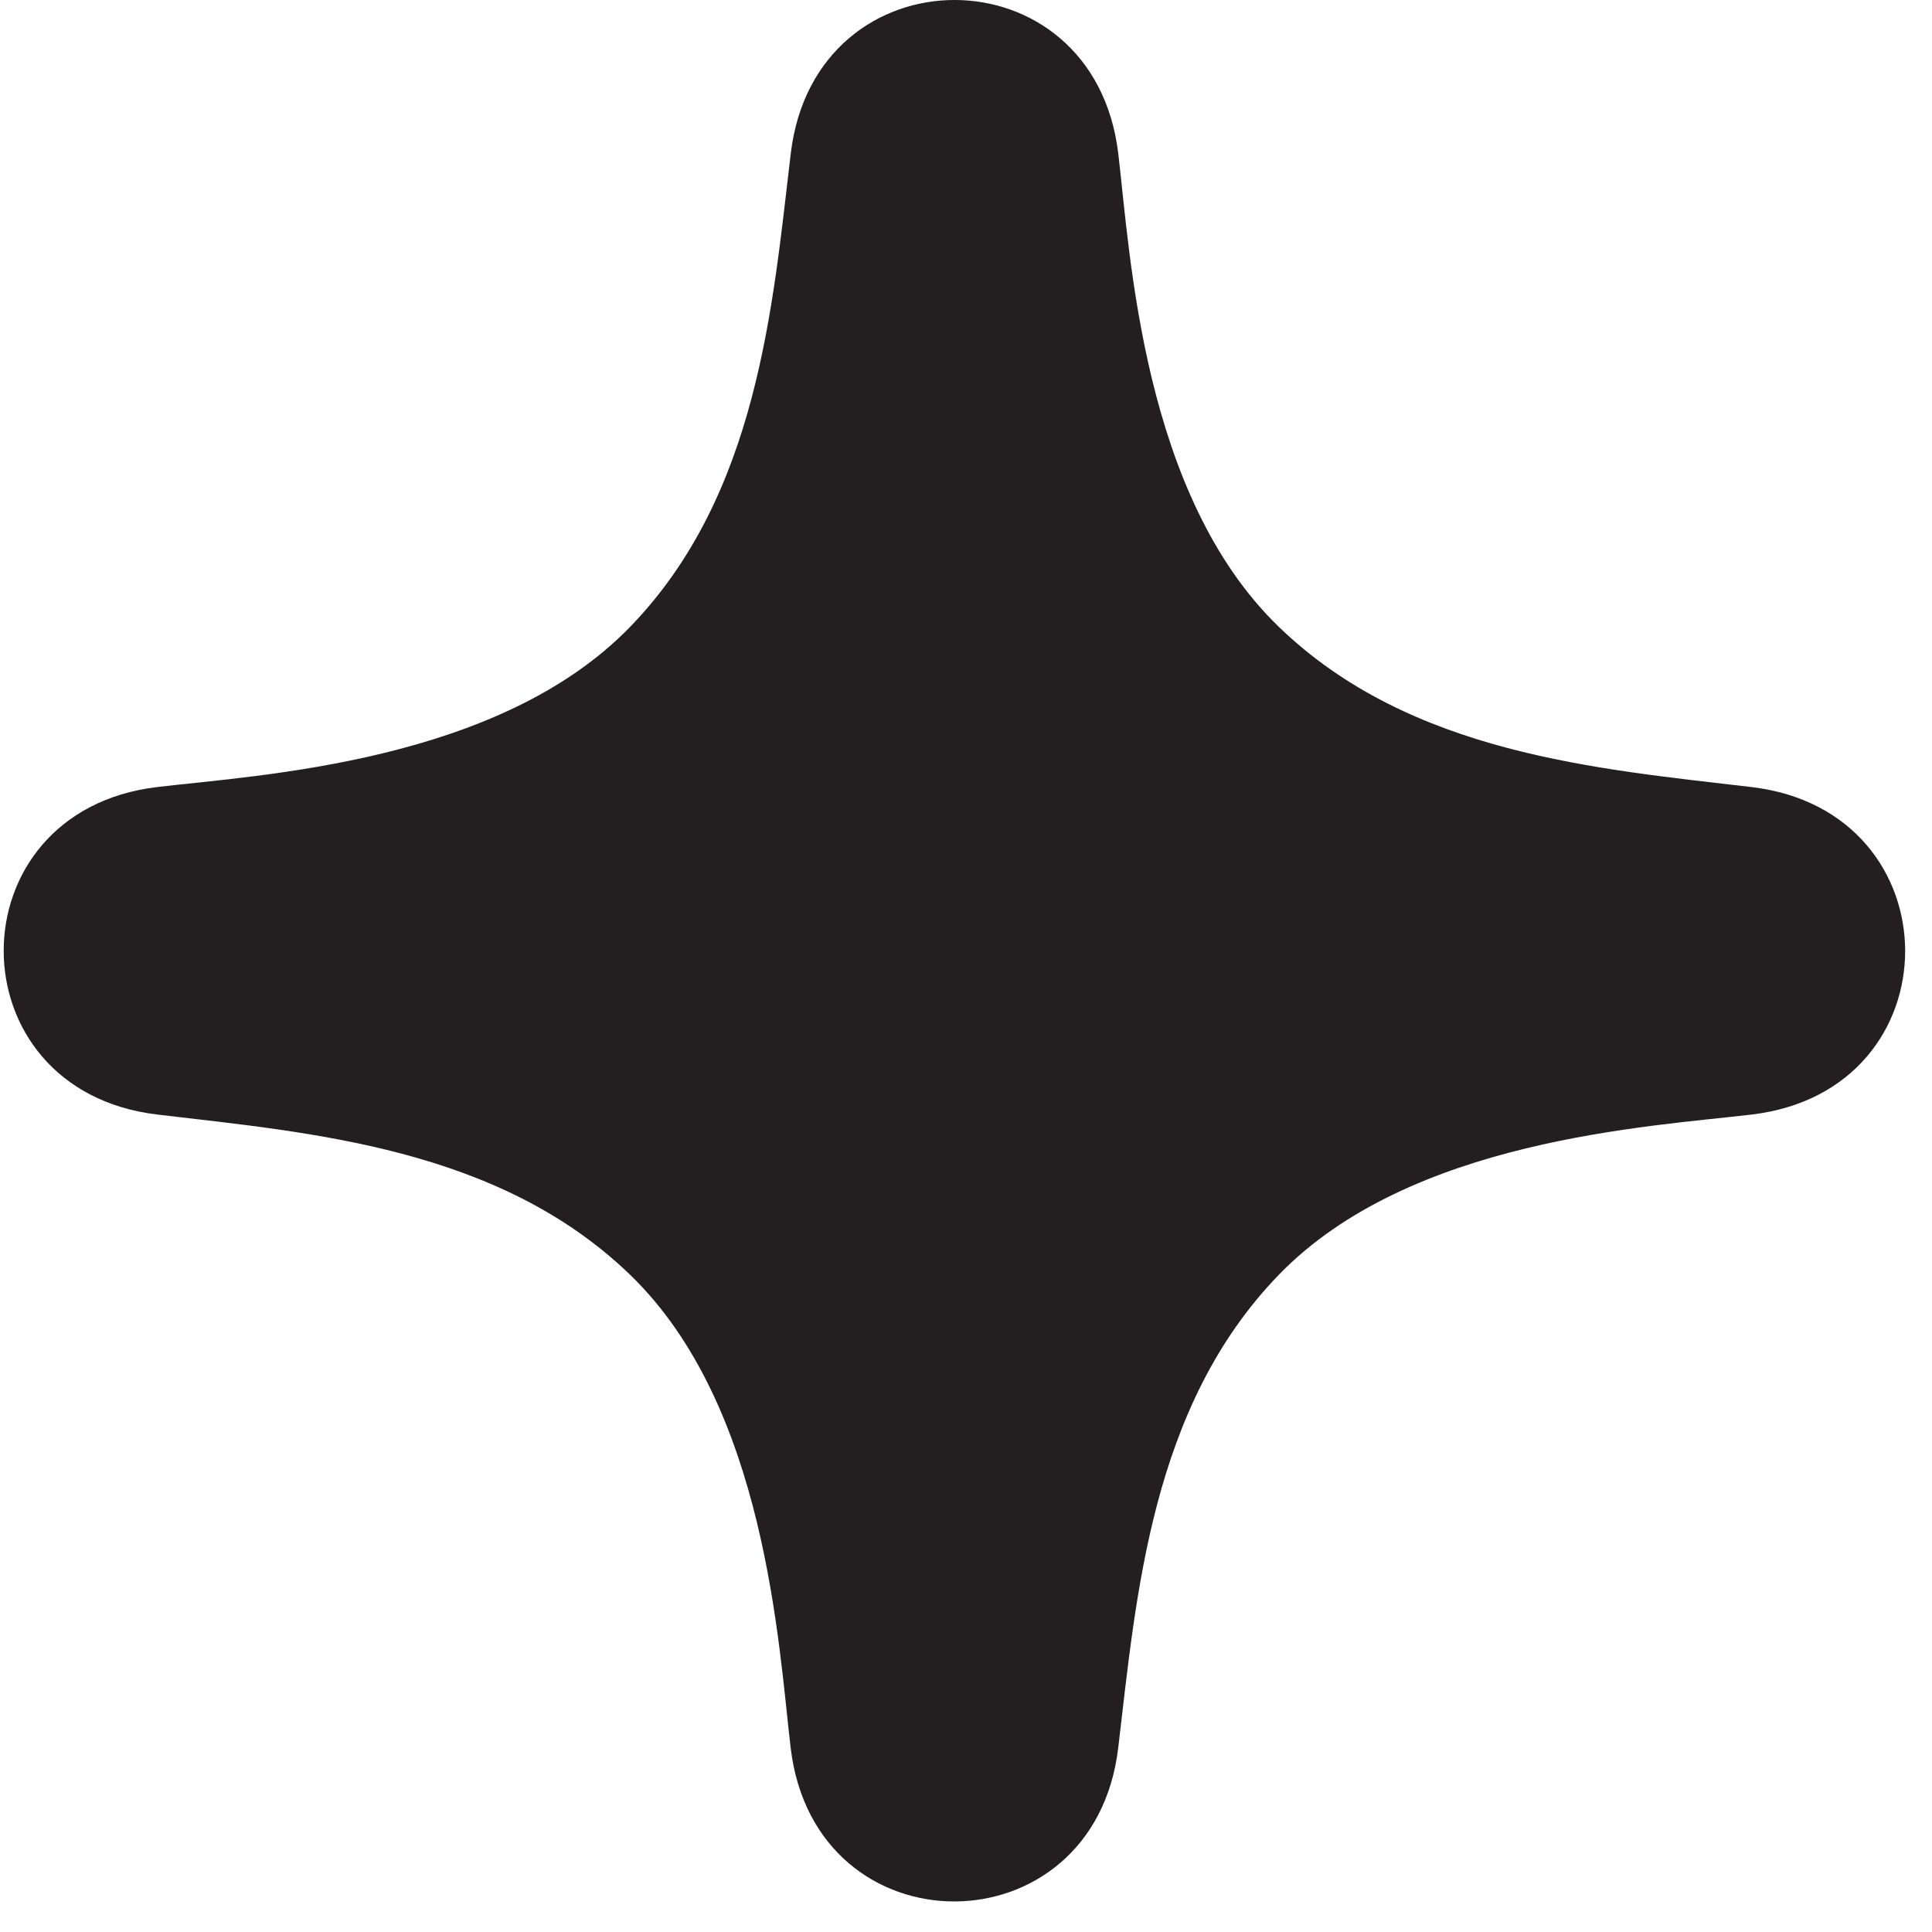
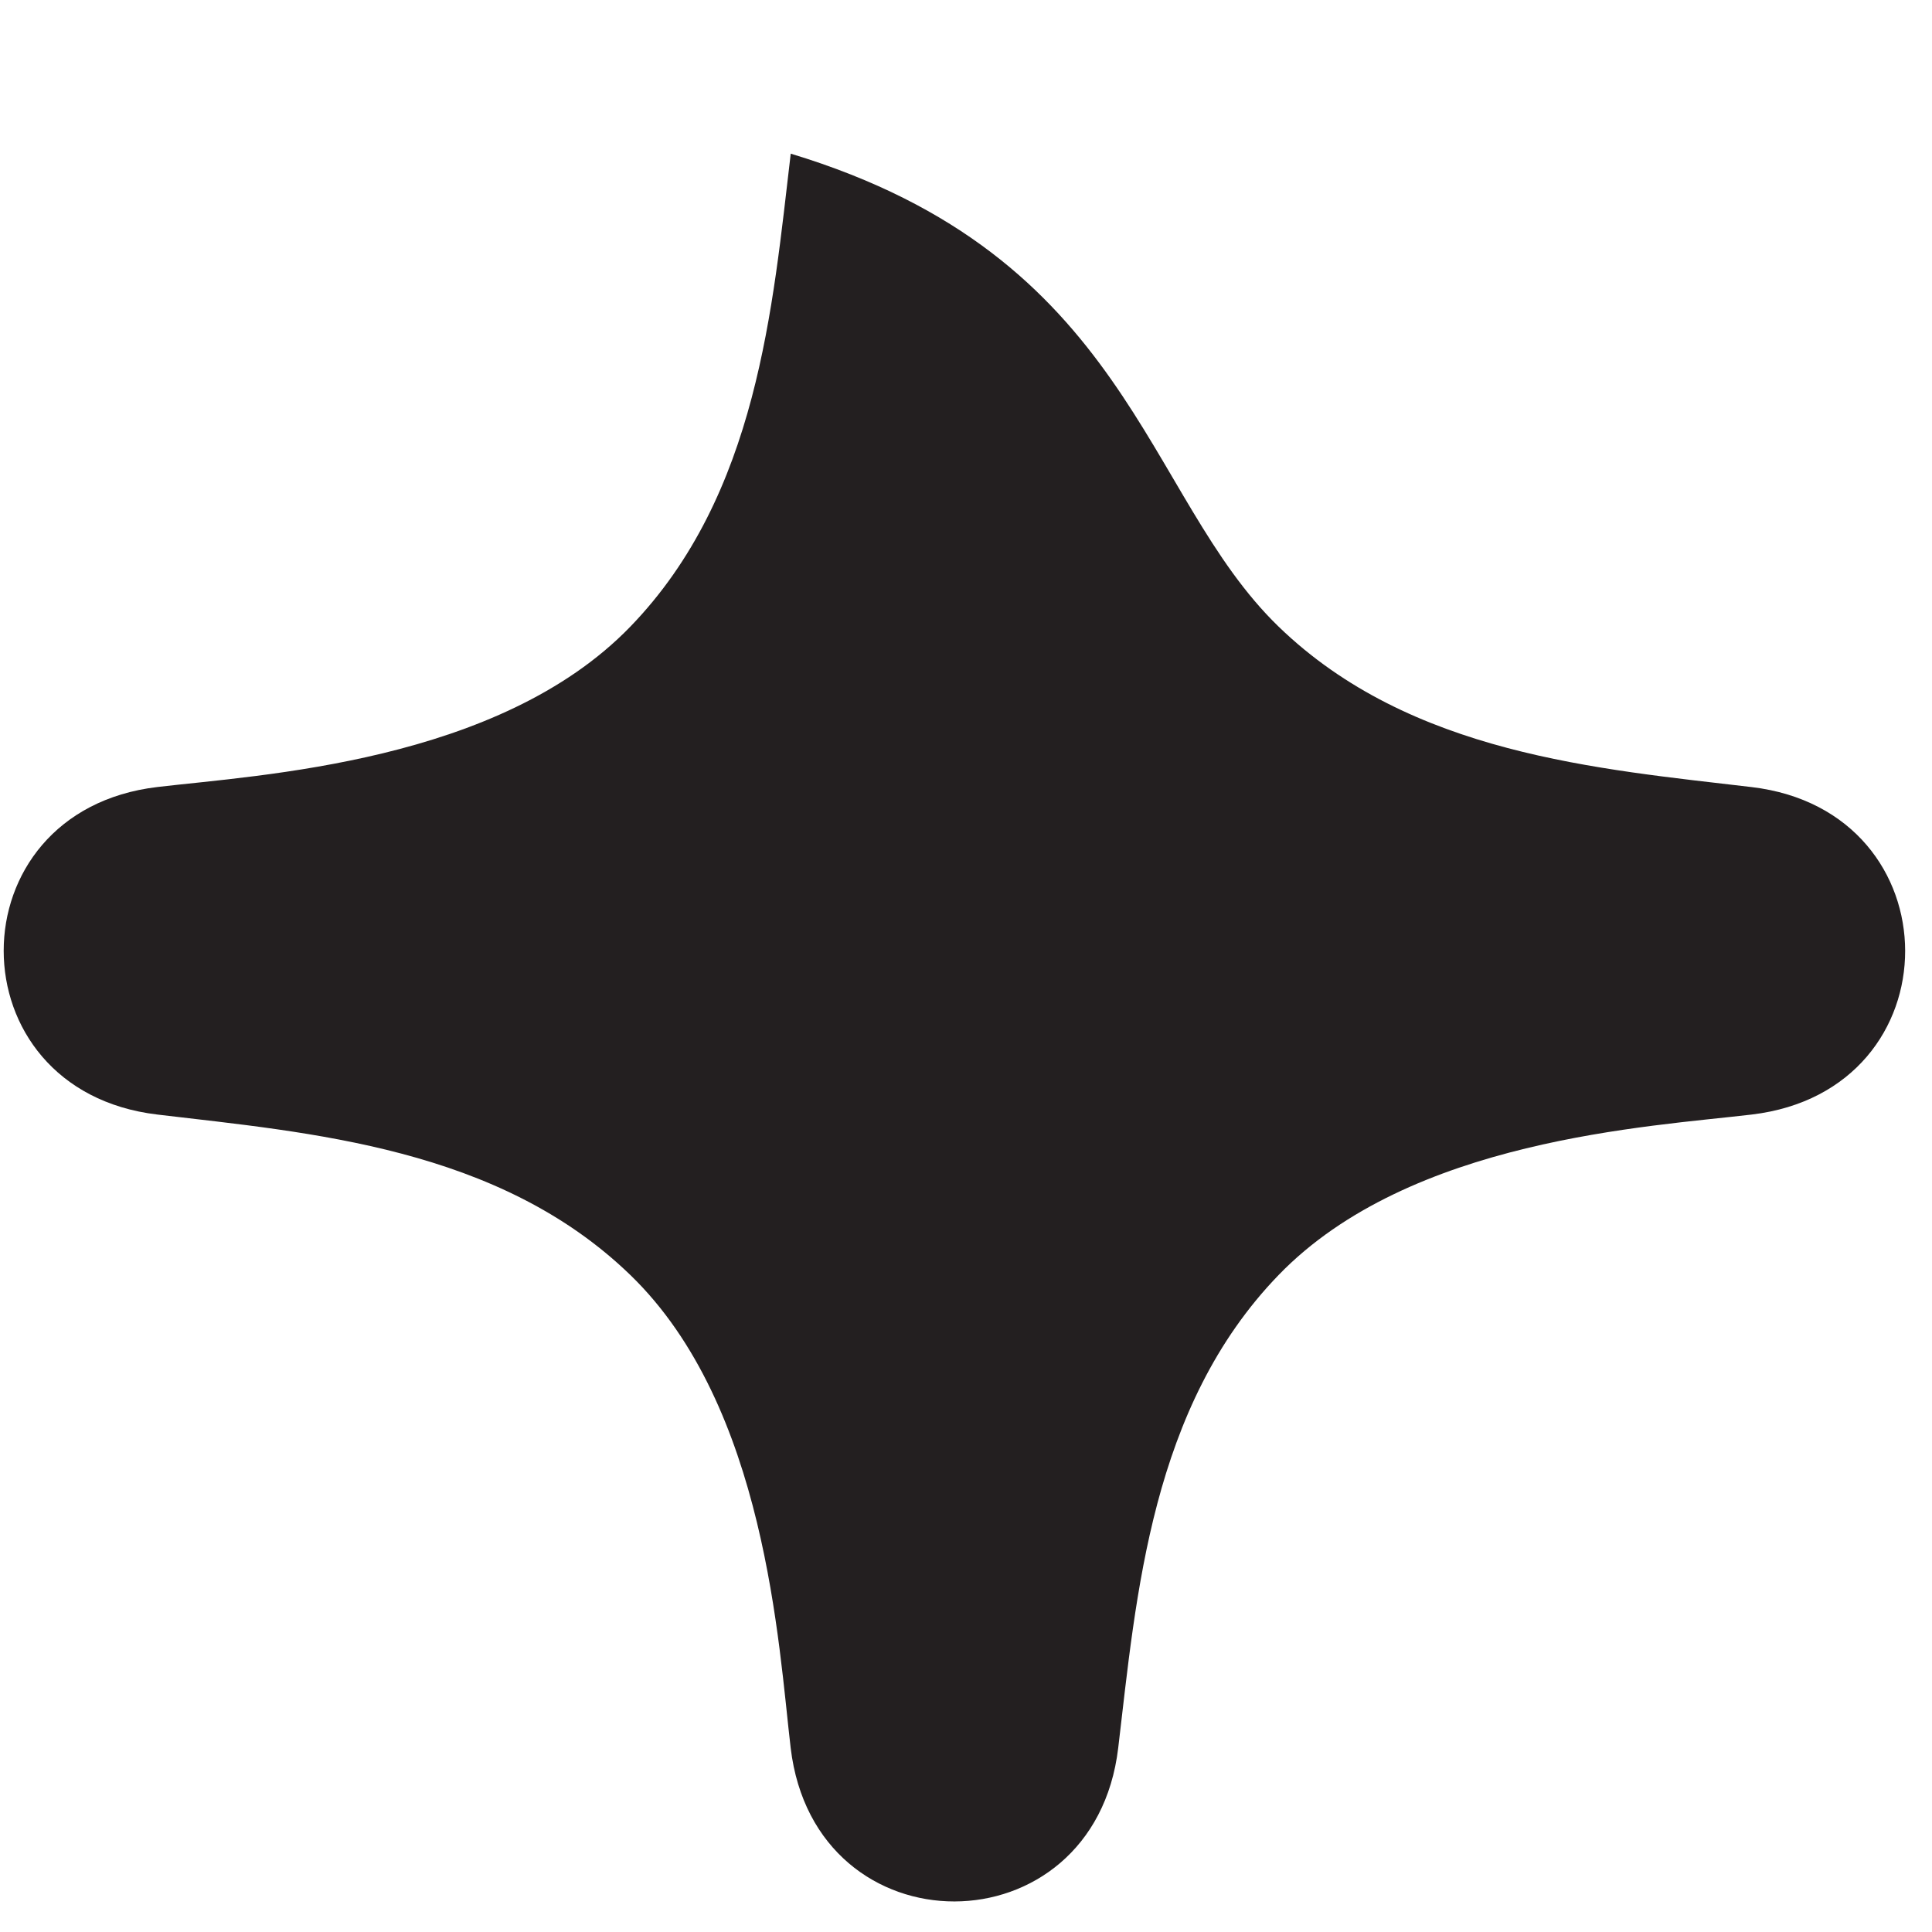
<svg xmlns="http://www.w3.org/2000/svg" fill="none" viewBox="0 0 28 28" height="28" width="28">
-   <path fill="#231F20" d="M25.386 16.153C23.897 16.33 20.436 16.509 18.531 18.478C16.68 20.391 16.469 23.117 16.206 25.332C15.855 28.292 11.812 28.306 11.459 25.332C11.283 23.844 11.104 20.383 9.135 18.478C7.222 16.627 4.496 16.416 2.281 16.153C-0.688 15.801 -0.69 11.758 2.281 11.406C3.769 11.23 7.23 11.051 9.135 9.082C10.986 7.169 11.197 4.442 11.46 2.227C11.812 -0.742 15.854 -0.743 16.207 2.227C16.383 3.716 16.562 7.177 18.531 9.082C20.444 10.933 23.17 11.144 25.386 11.407C28.346 11.758 28.359 15.801 25.386 16.153Z" />
+   <path fill="#231F20" d="M25.386 16.153C23.897 16.33 20.436 16.509 18.531 18.478C16.68 20.391 16.469 23.117 16.206 25.332C15.855 28.292 11.812 28.306 11.459 25.332C11.283 23.844 11.104 20.383 9.135 18.478C7.222 16.627 4.496 16.416 2.281 16.153C-0.688 15.801 -0.69 11.758 2.281 11.406C3.769 11.23 7.23 11.051 9.135 9.082C10.986 7.169 11.197 4.442 11.46 2.227C16.383 3.716 16.562 7.177 18.531 9.082C20.444 10.933 23.17 11.144 25.386 11.407C28.346 11.758 28.359 15.801 25.386 16.153Z" />
</svg>